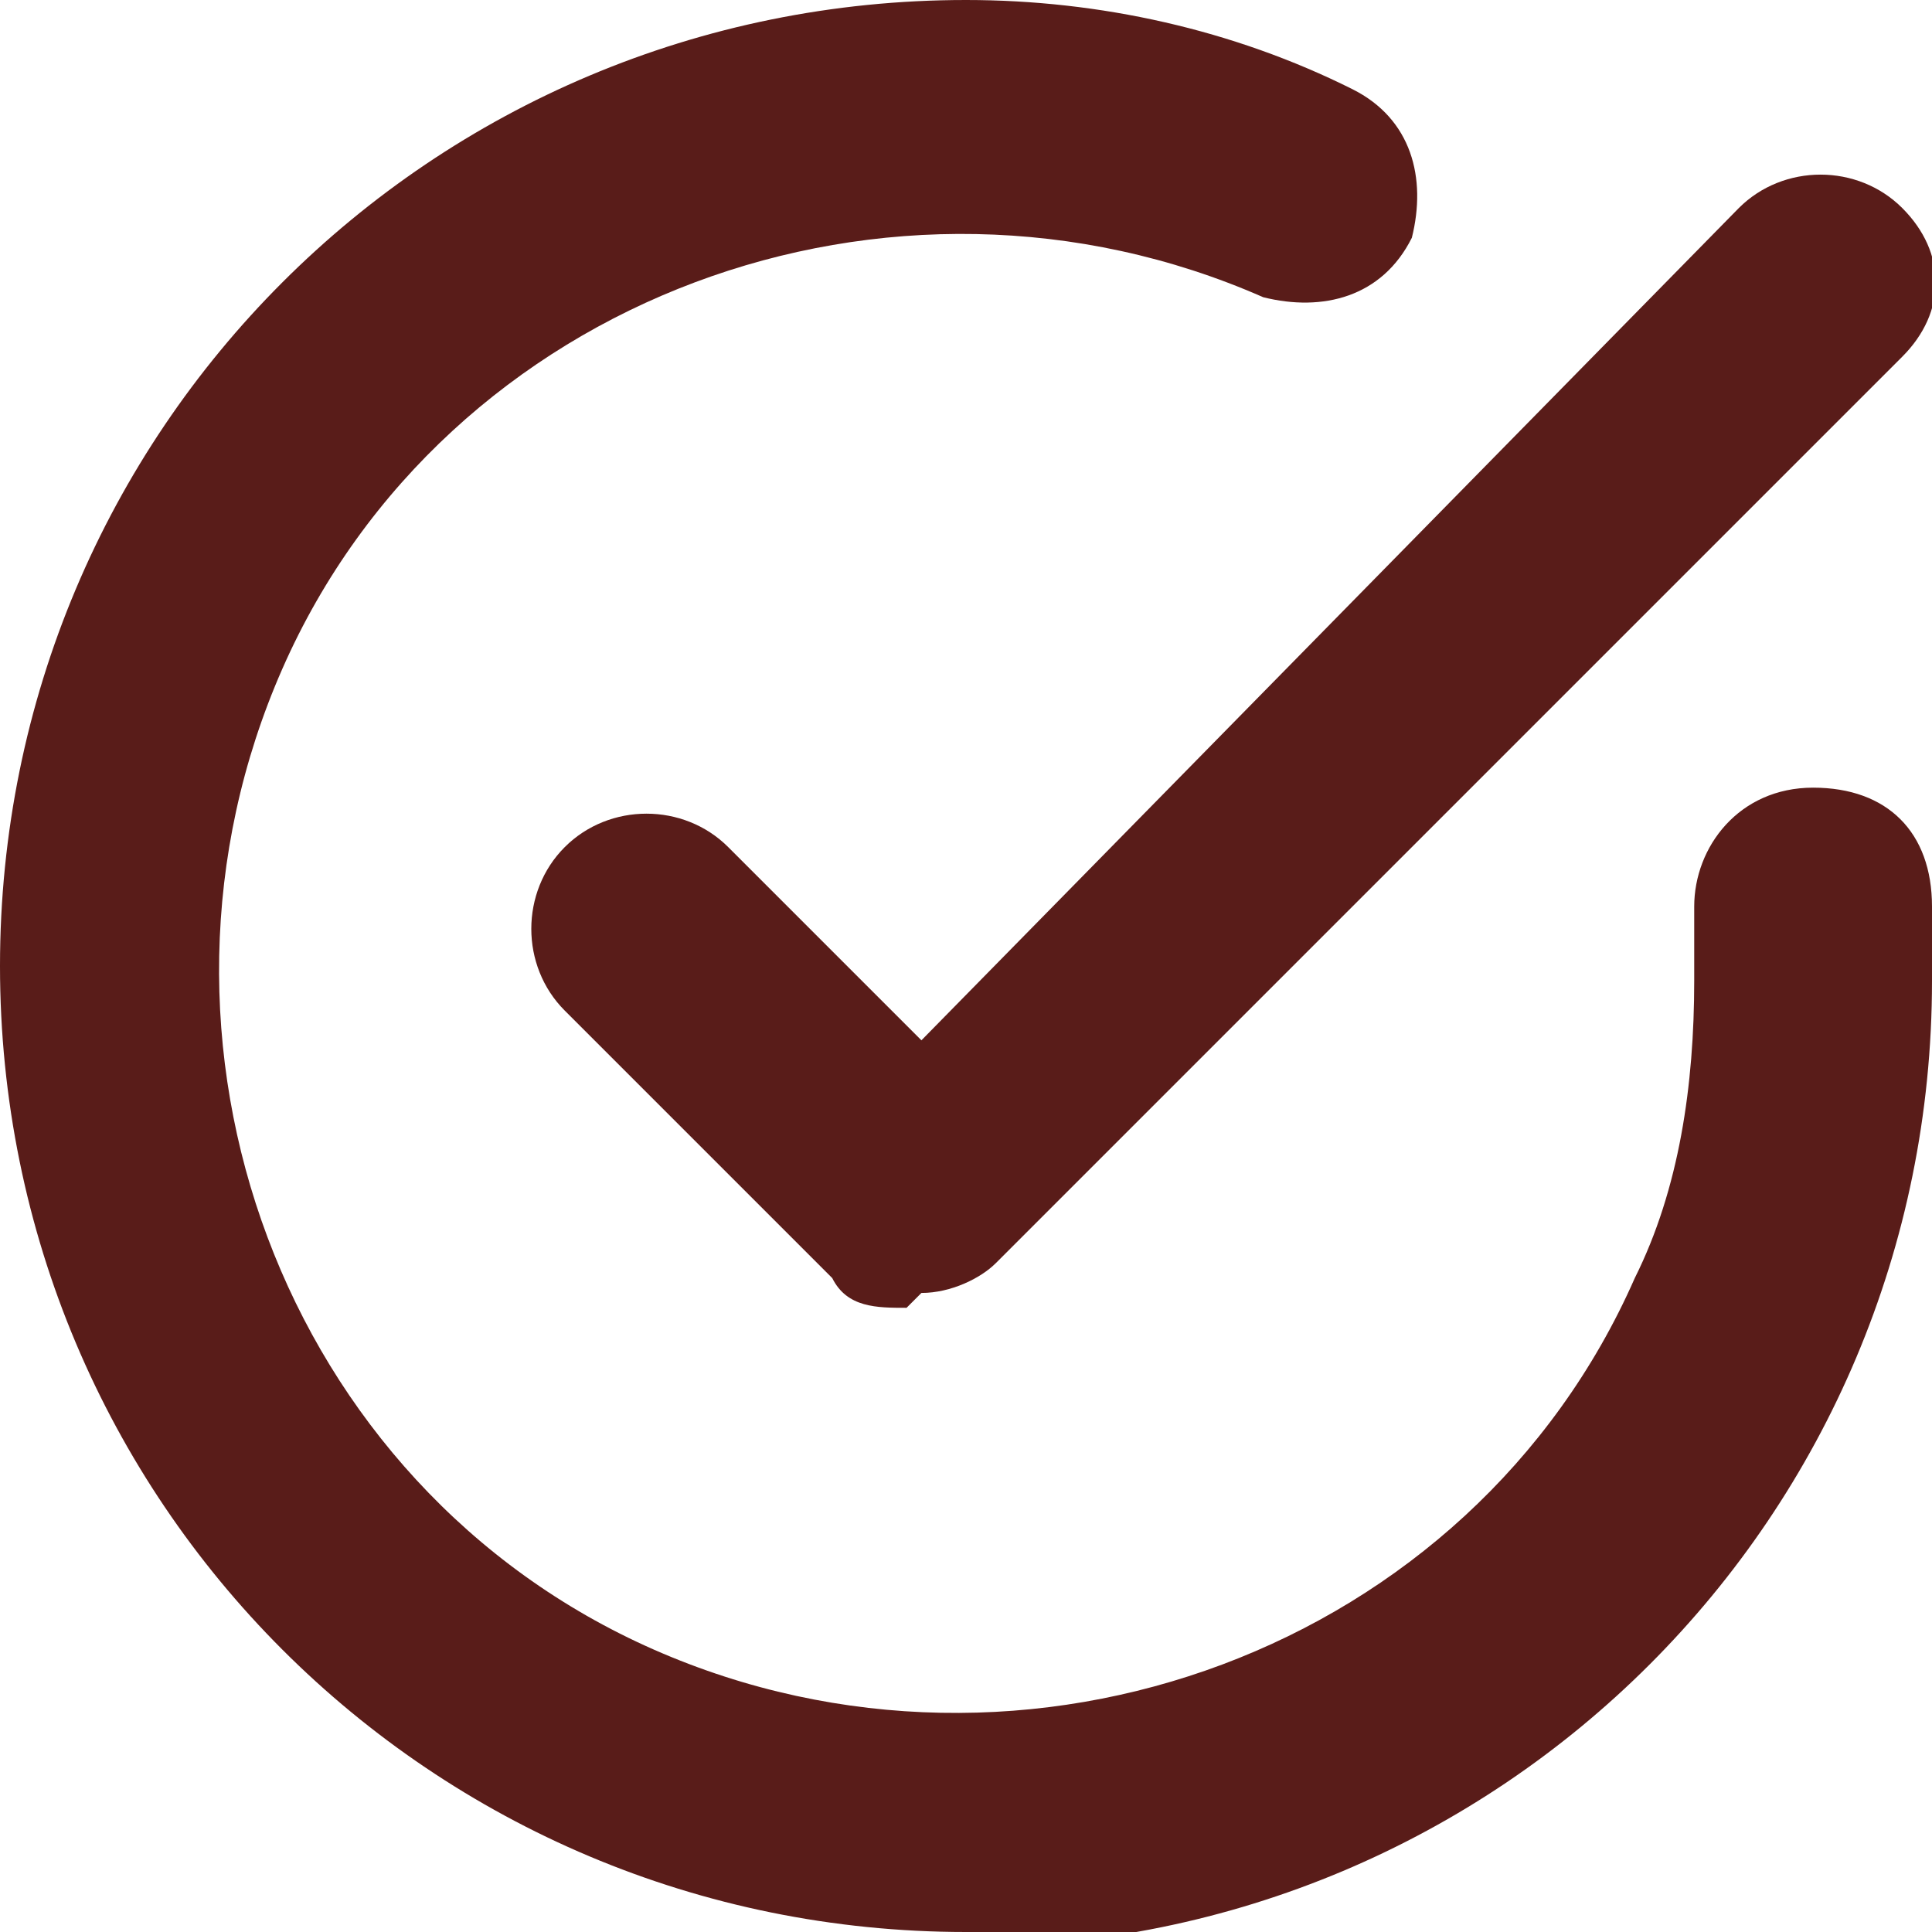
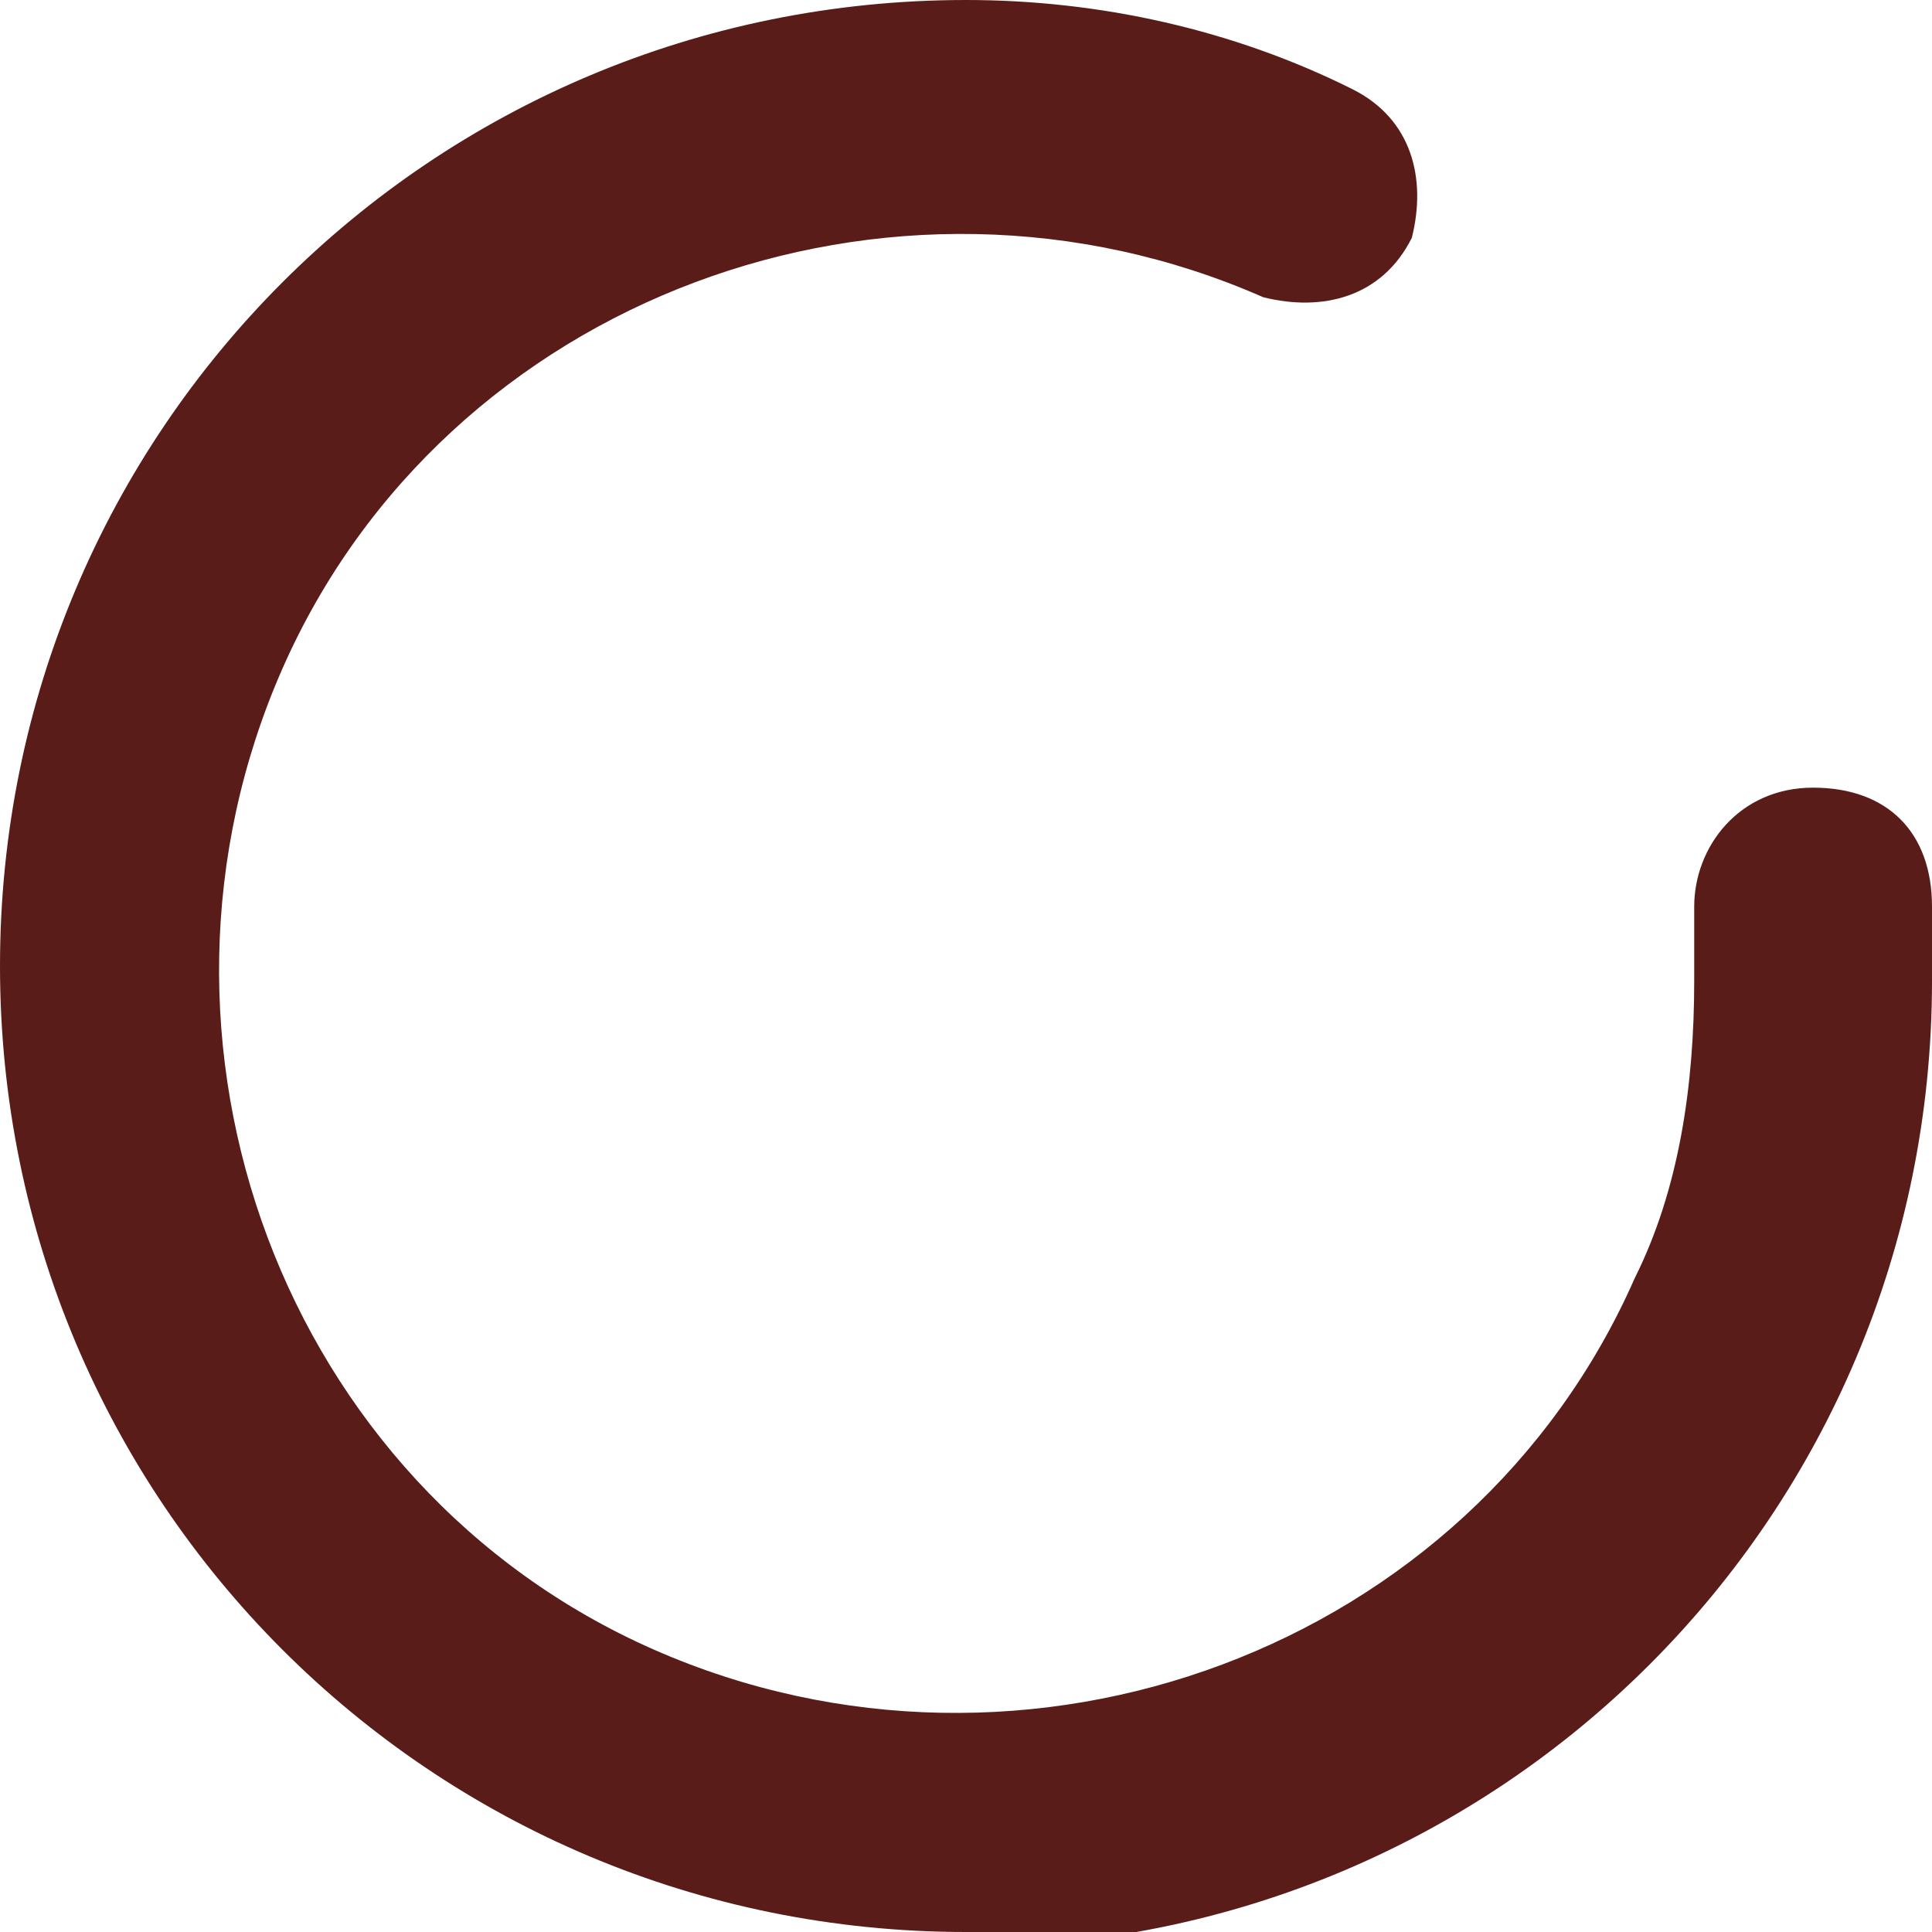
<svg xmlns="http://www.w3.org/2000/svg" version="1.1" viewBox="0 0 13 13">
  <defs>
    <style>
      .cls-1 {
        fill: #591c19;
      }
    </style>
  </defs>
  <g>
    <g id="_レイヤー_1" data-name="レイヤー_1">
      <g id="Icon_feather-check-circle">
        <path id="_パス_2" data-name="パス_2" class="cls-1" d="M6.5,13C2.9,13,0,10.1,0,6.5,0,2.9,2.9,0,6.5,0c.9,0,1.8.2,2.6.6.4.2.5.6.4,1-.2.4-.6.5-1,.4-2.5-1.1-5.5,0-6.6,2.5-1.1,2.5,0,5.5,2.5,6.6,2.5,1.1,5.5,0,6.6-2.5.3-.6.4-1.3.4-2v-.5c0-.4.3-.8.8-.8s.8.3.8.8v.5c0,3.6-2.9,6.5-6.5,6.5h0Z" />
-         <path id="_パス_3" data-name="パス_3" class="cls-1" d="M6.1,8.8c-.2,0-.4,0-.5-.2l-1.8-1.8c-.3-.3-.3-.8,0-1.1.3-.3.8-.3,1.1,0,0,0,0,0,0,0l1.3,1.3L11.7,1.4c.3-.3.8-.3,1.1,0,.3.3.3.7,0,1l-6.1,6.1c-.1.1-.3.2-.5.2Z" />
      </g>
    </g>
  </g>
</svg>